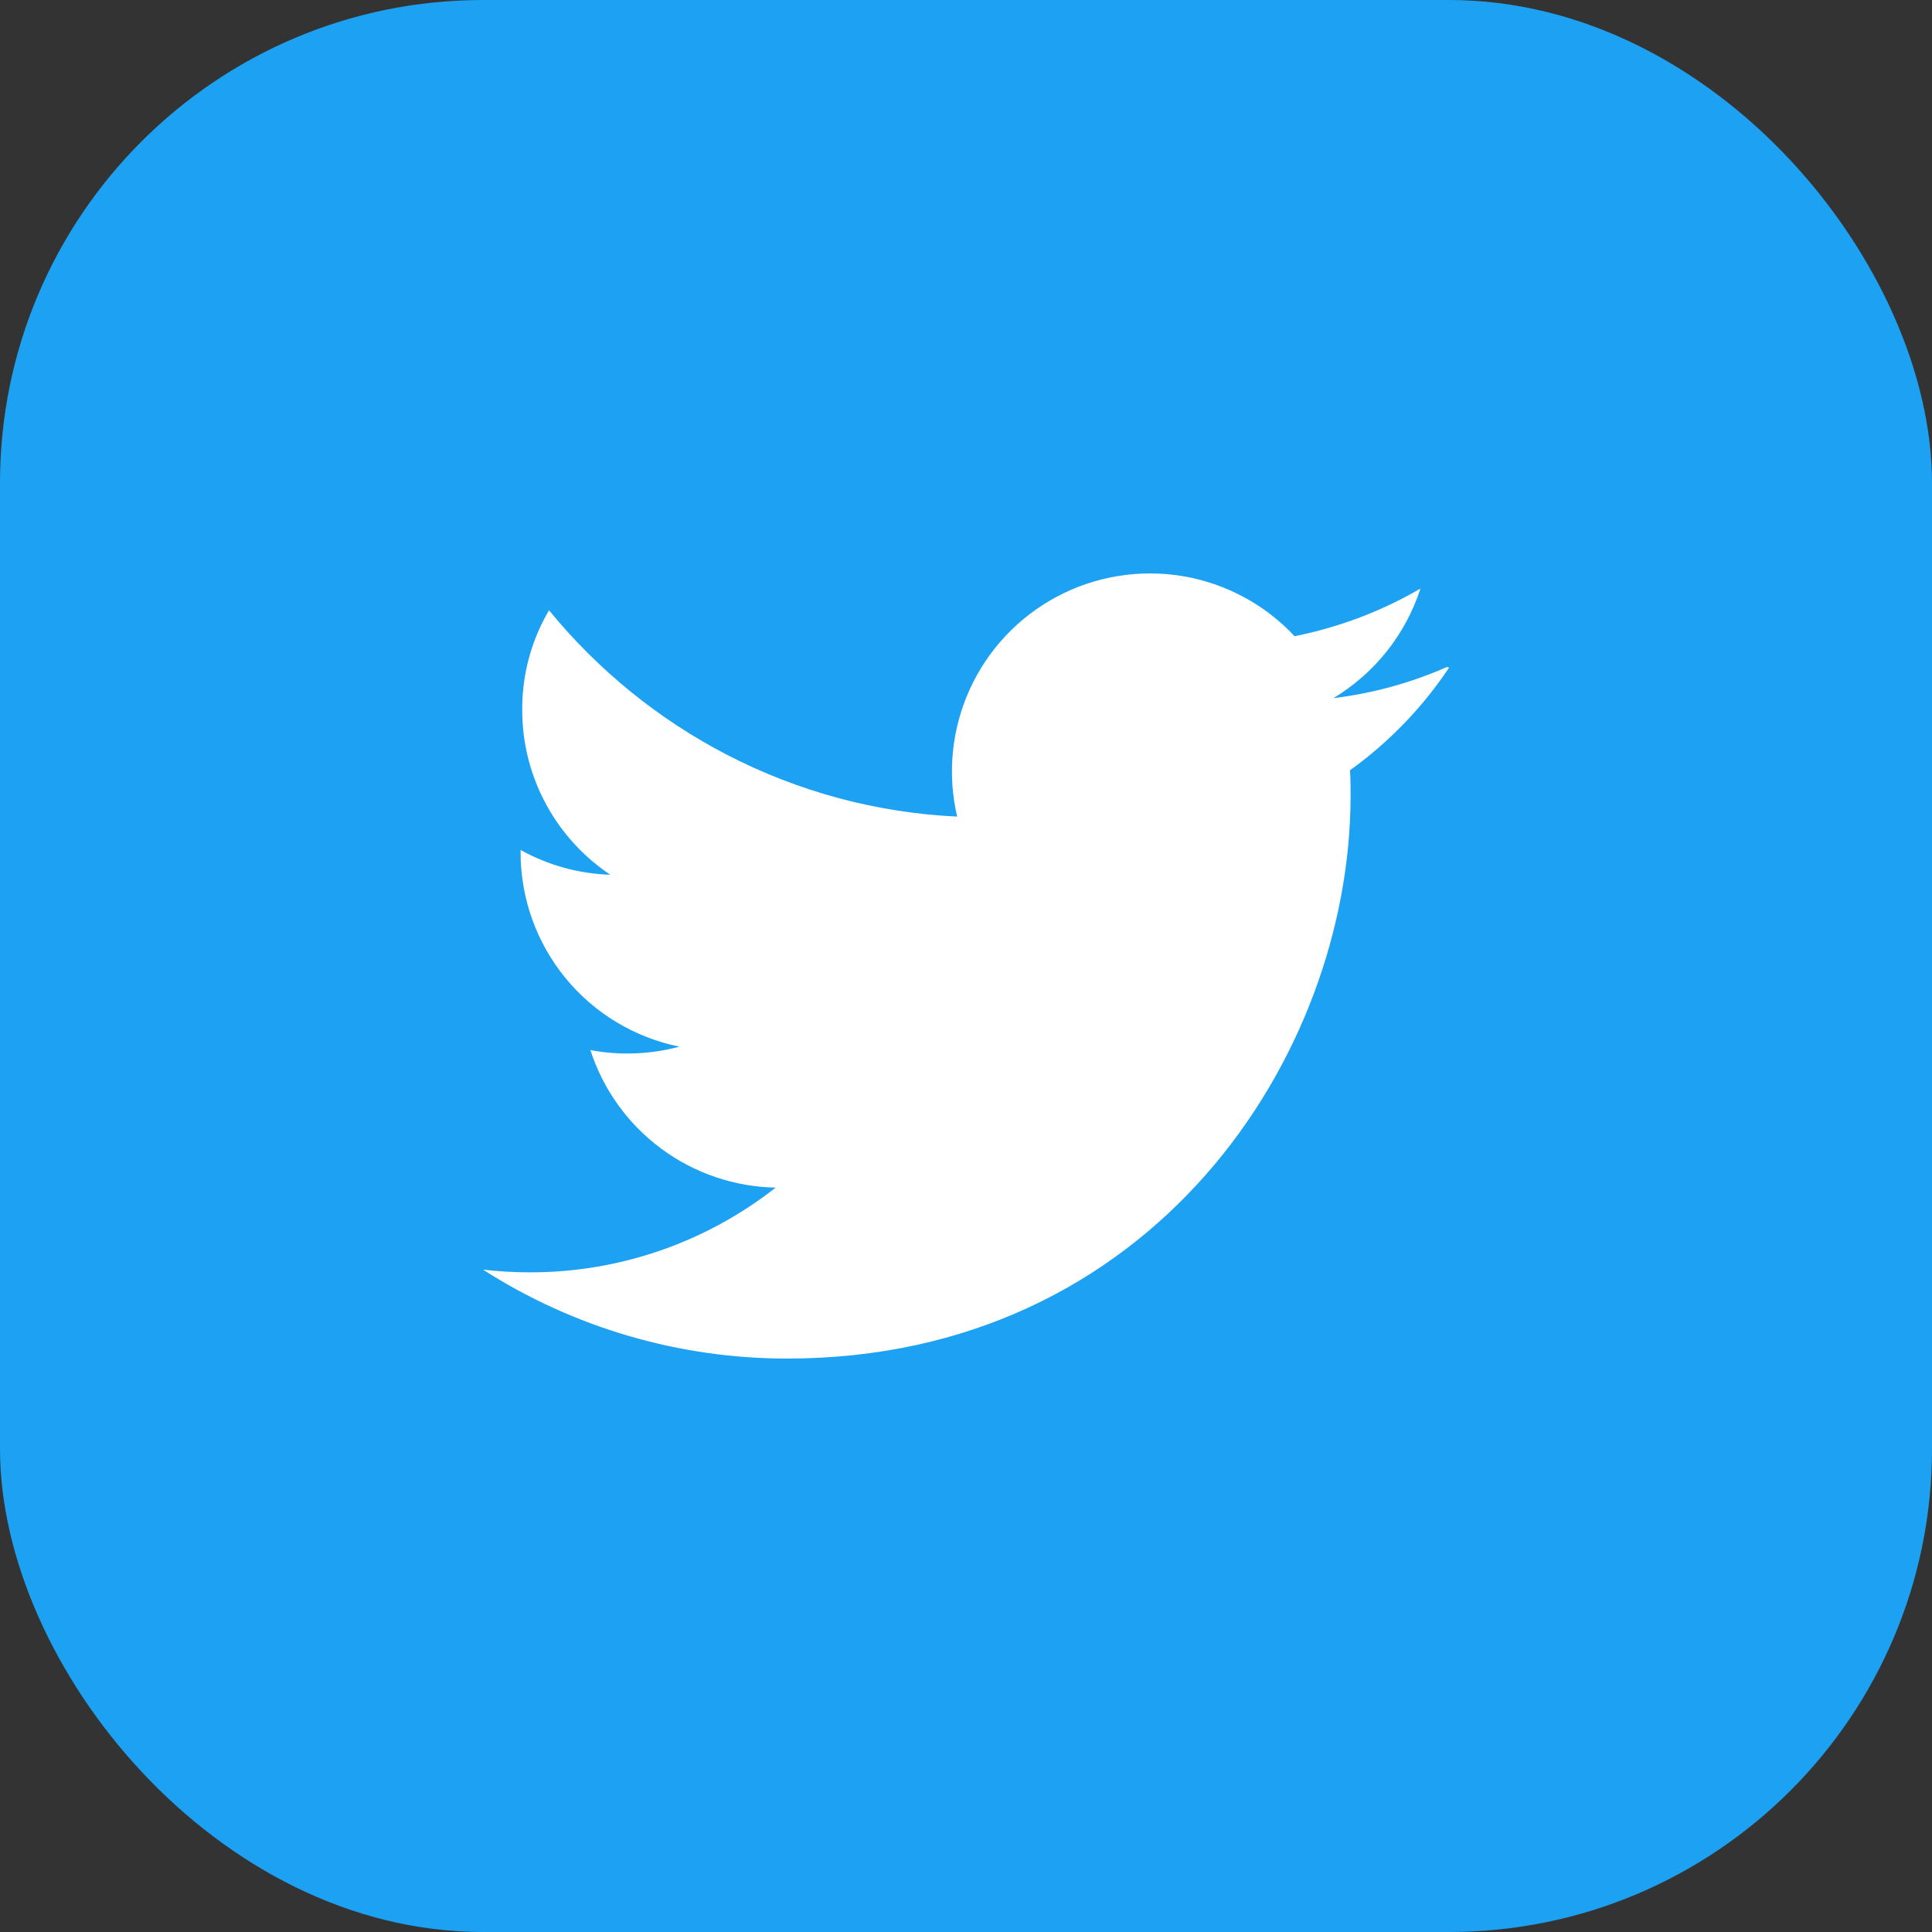
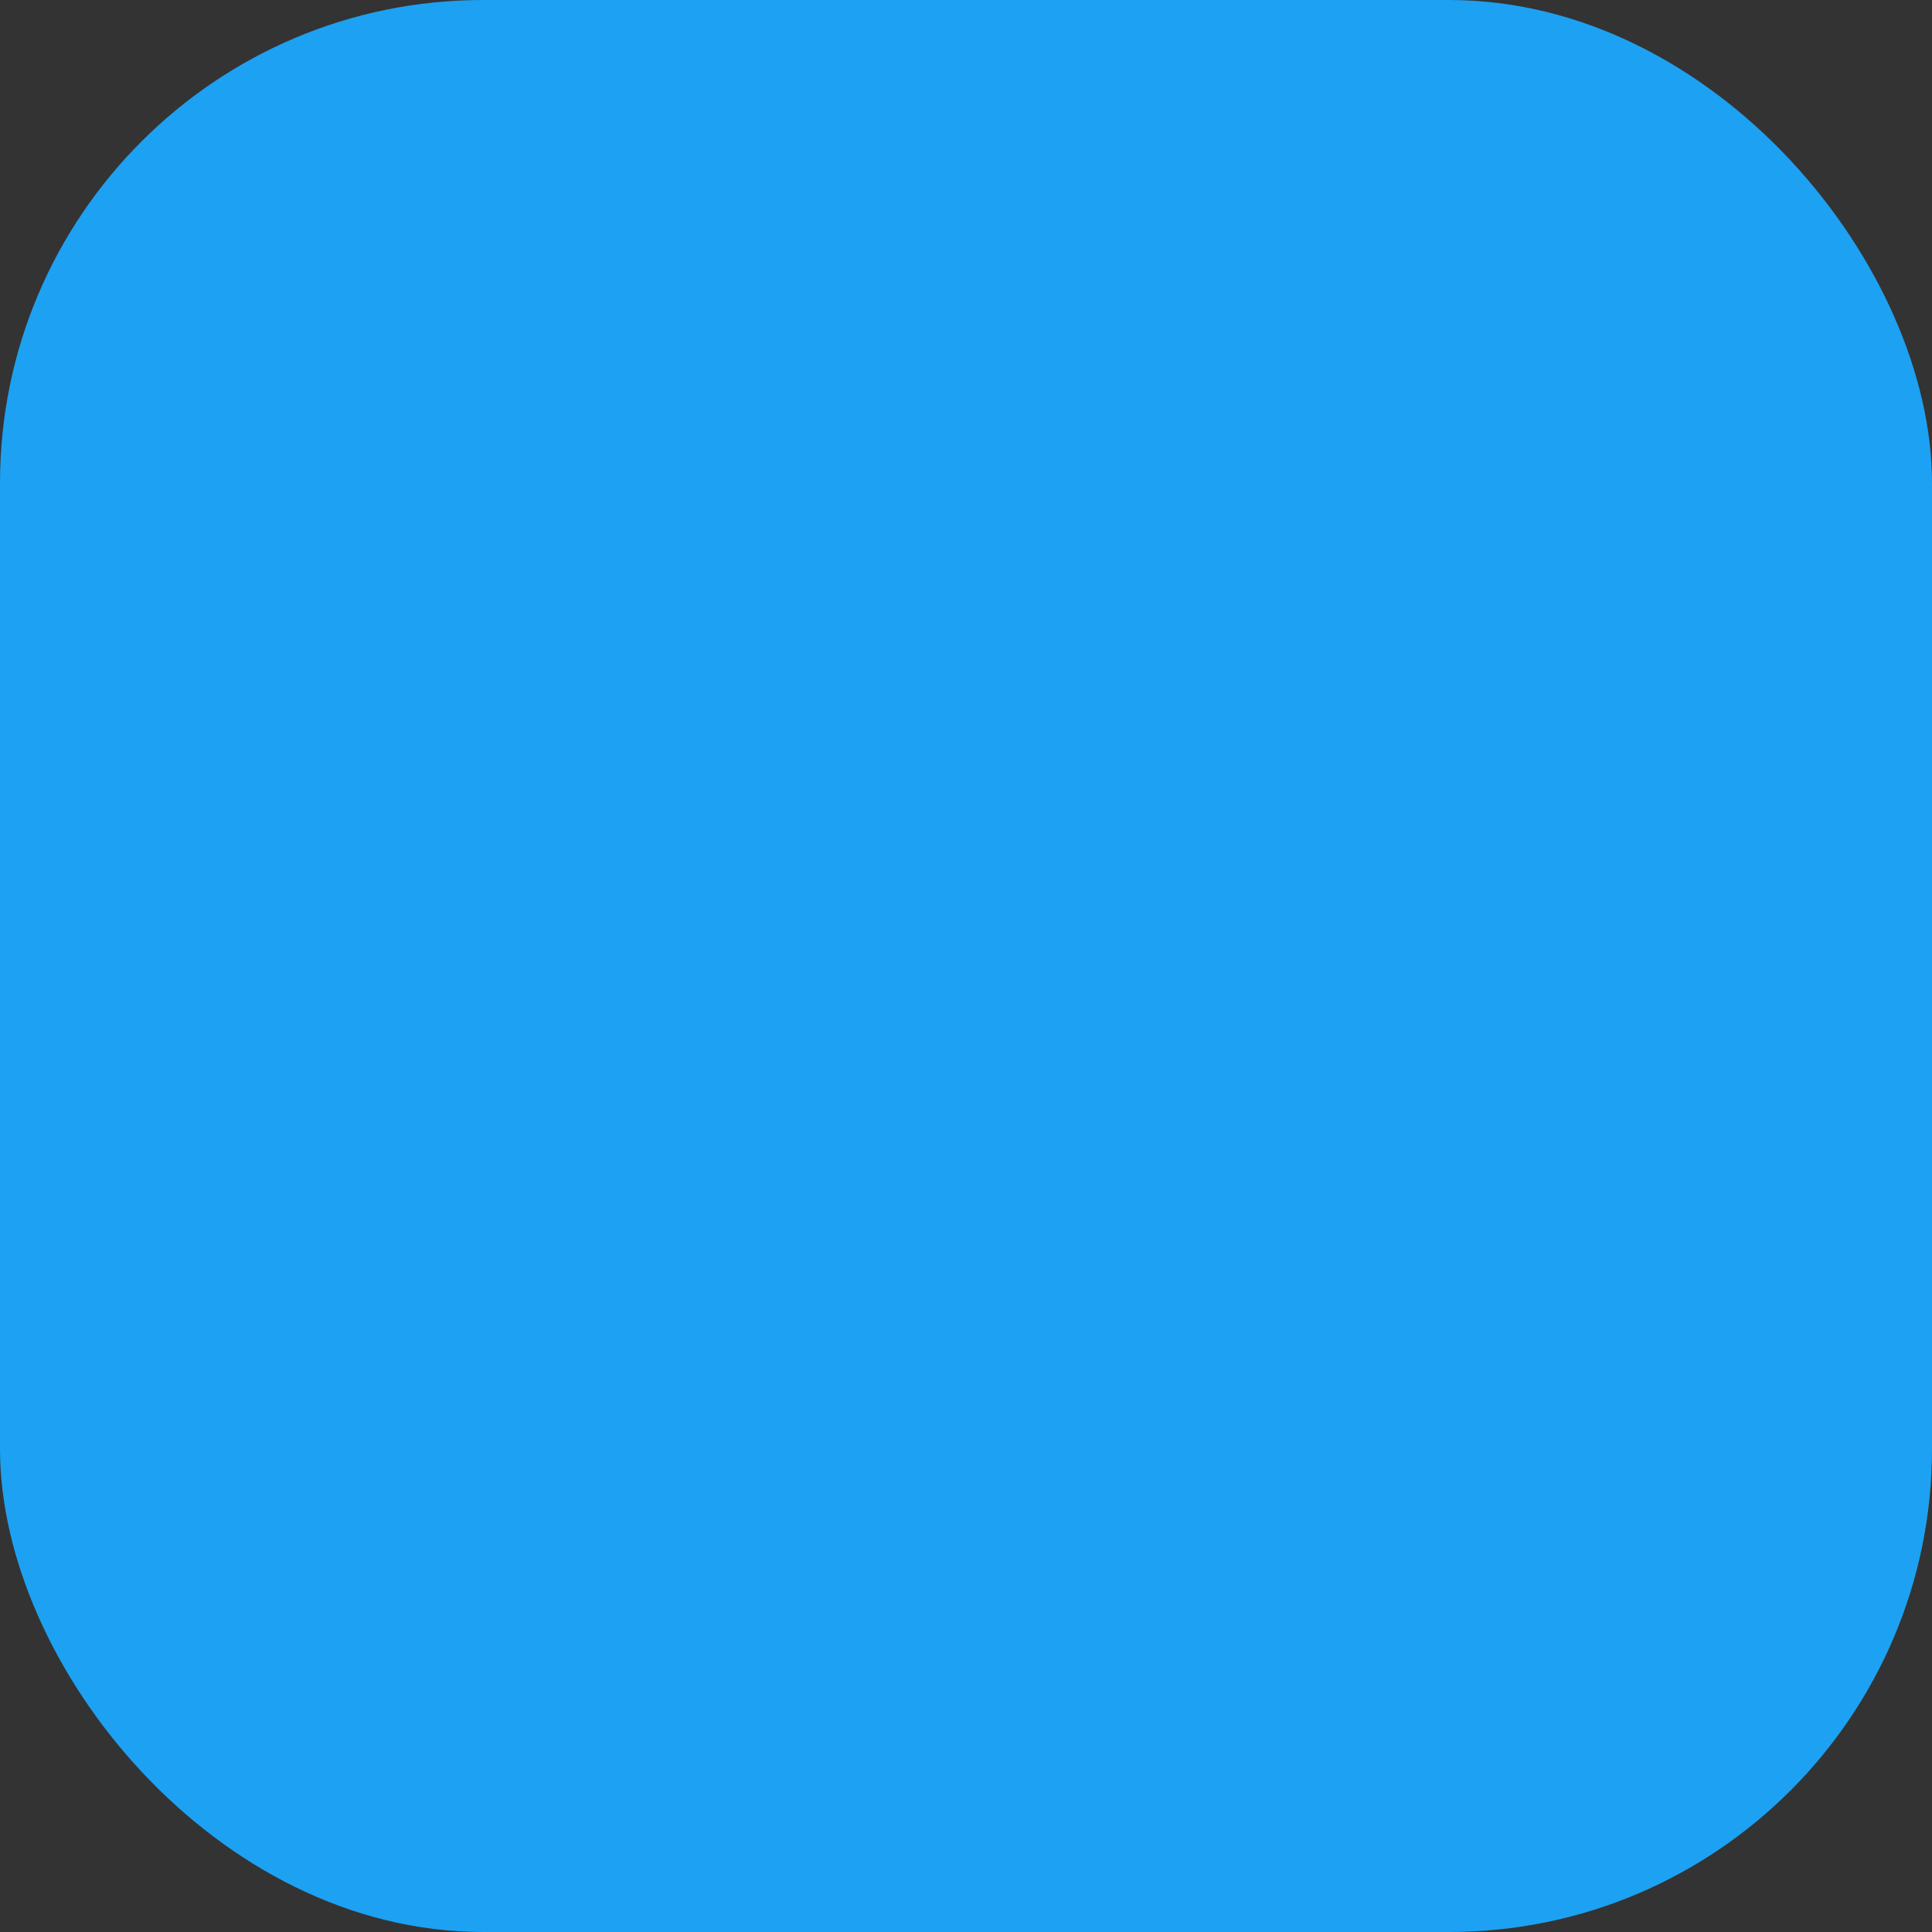
<svg xmlns="http://www.w3.org/2000/svg" width="64" height="64" viewBox="0 0 64 64" fill="none">
  <rect x="0" y="0" width="64" height="64" fill="#333333" stroke="none" />
  <rect width="64" height="64" rx="16" fill="#1DA1F2" />
-   <path d="M47.937 22.093C46.739 22.621 45.47 22.969 44.171 23.127C45.539 22.304 46.563 21.015 47.055 19.496C45.787 20.236 44.381 20.775 42.885 21.075C41.898 20.019 40.59 19.319 39.165 19.083C37.739 18.848 36.276 19.089 35.001 19.77C33.727 20.451 32.713 21.534 32.117 22.851C31.522 24.167 31.377 25.644 31.707 27.051C26.253 26.793 21.423 24.173 18.187 20.216C17.598 21.216 17.292 22.356 17.299 23.516C17.299 25.796 18.459 27.8 20.216 28.977C19.174 28.944 18.156 28.663 17.245 28.156V28.236C17.245 29.751 17.768 31.22 18.727 32.393C19.686 33.566 21.022 34.371 22.507 34.672C21.544 34.93 20.537 34.969 19.557 34.785C19.979 36.089 20.797 37.229 21.897 38.046C22.998 38.863 24.326 39.316 25.696 39.341C23.375 41.163 20.51 42.151 17.56 42.148C17.04 42.148 16.521 42.117 16 42.059C19.008 43.984 22.505 45.007 26.076 45.004C38.147 45.004 44.74 35.009 44.74 26.357C44.74 26.077 44.74 25.797 44.72 25.517C46.008 24.59 47.119 23.44 48 22.12L47.937 22.093Z" fill="white" />
</svg>